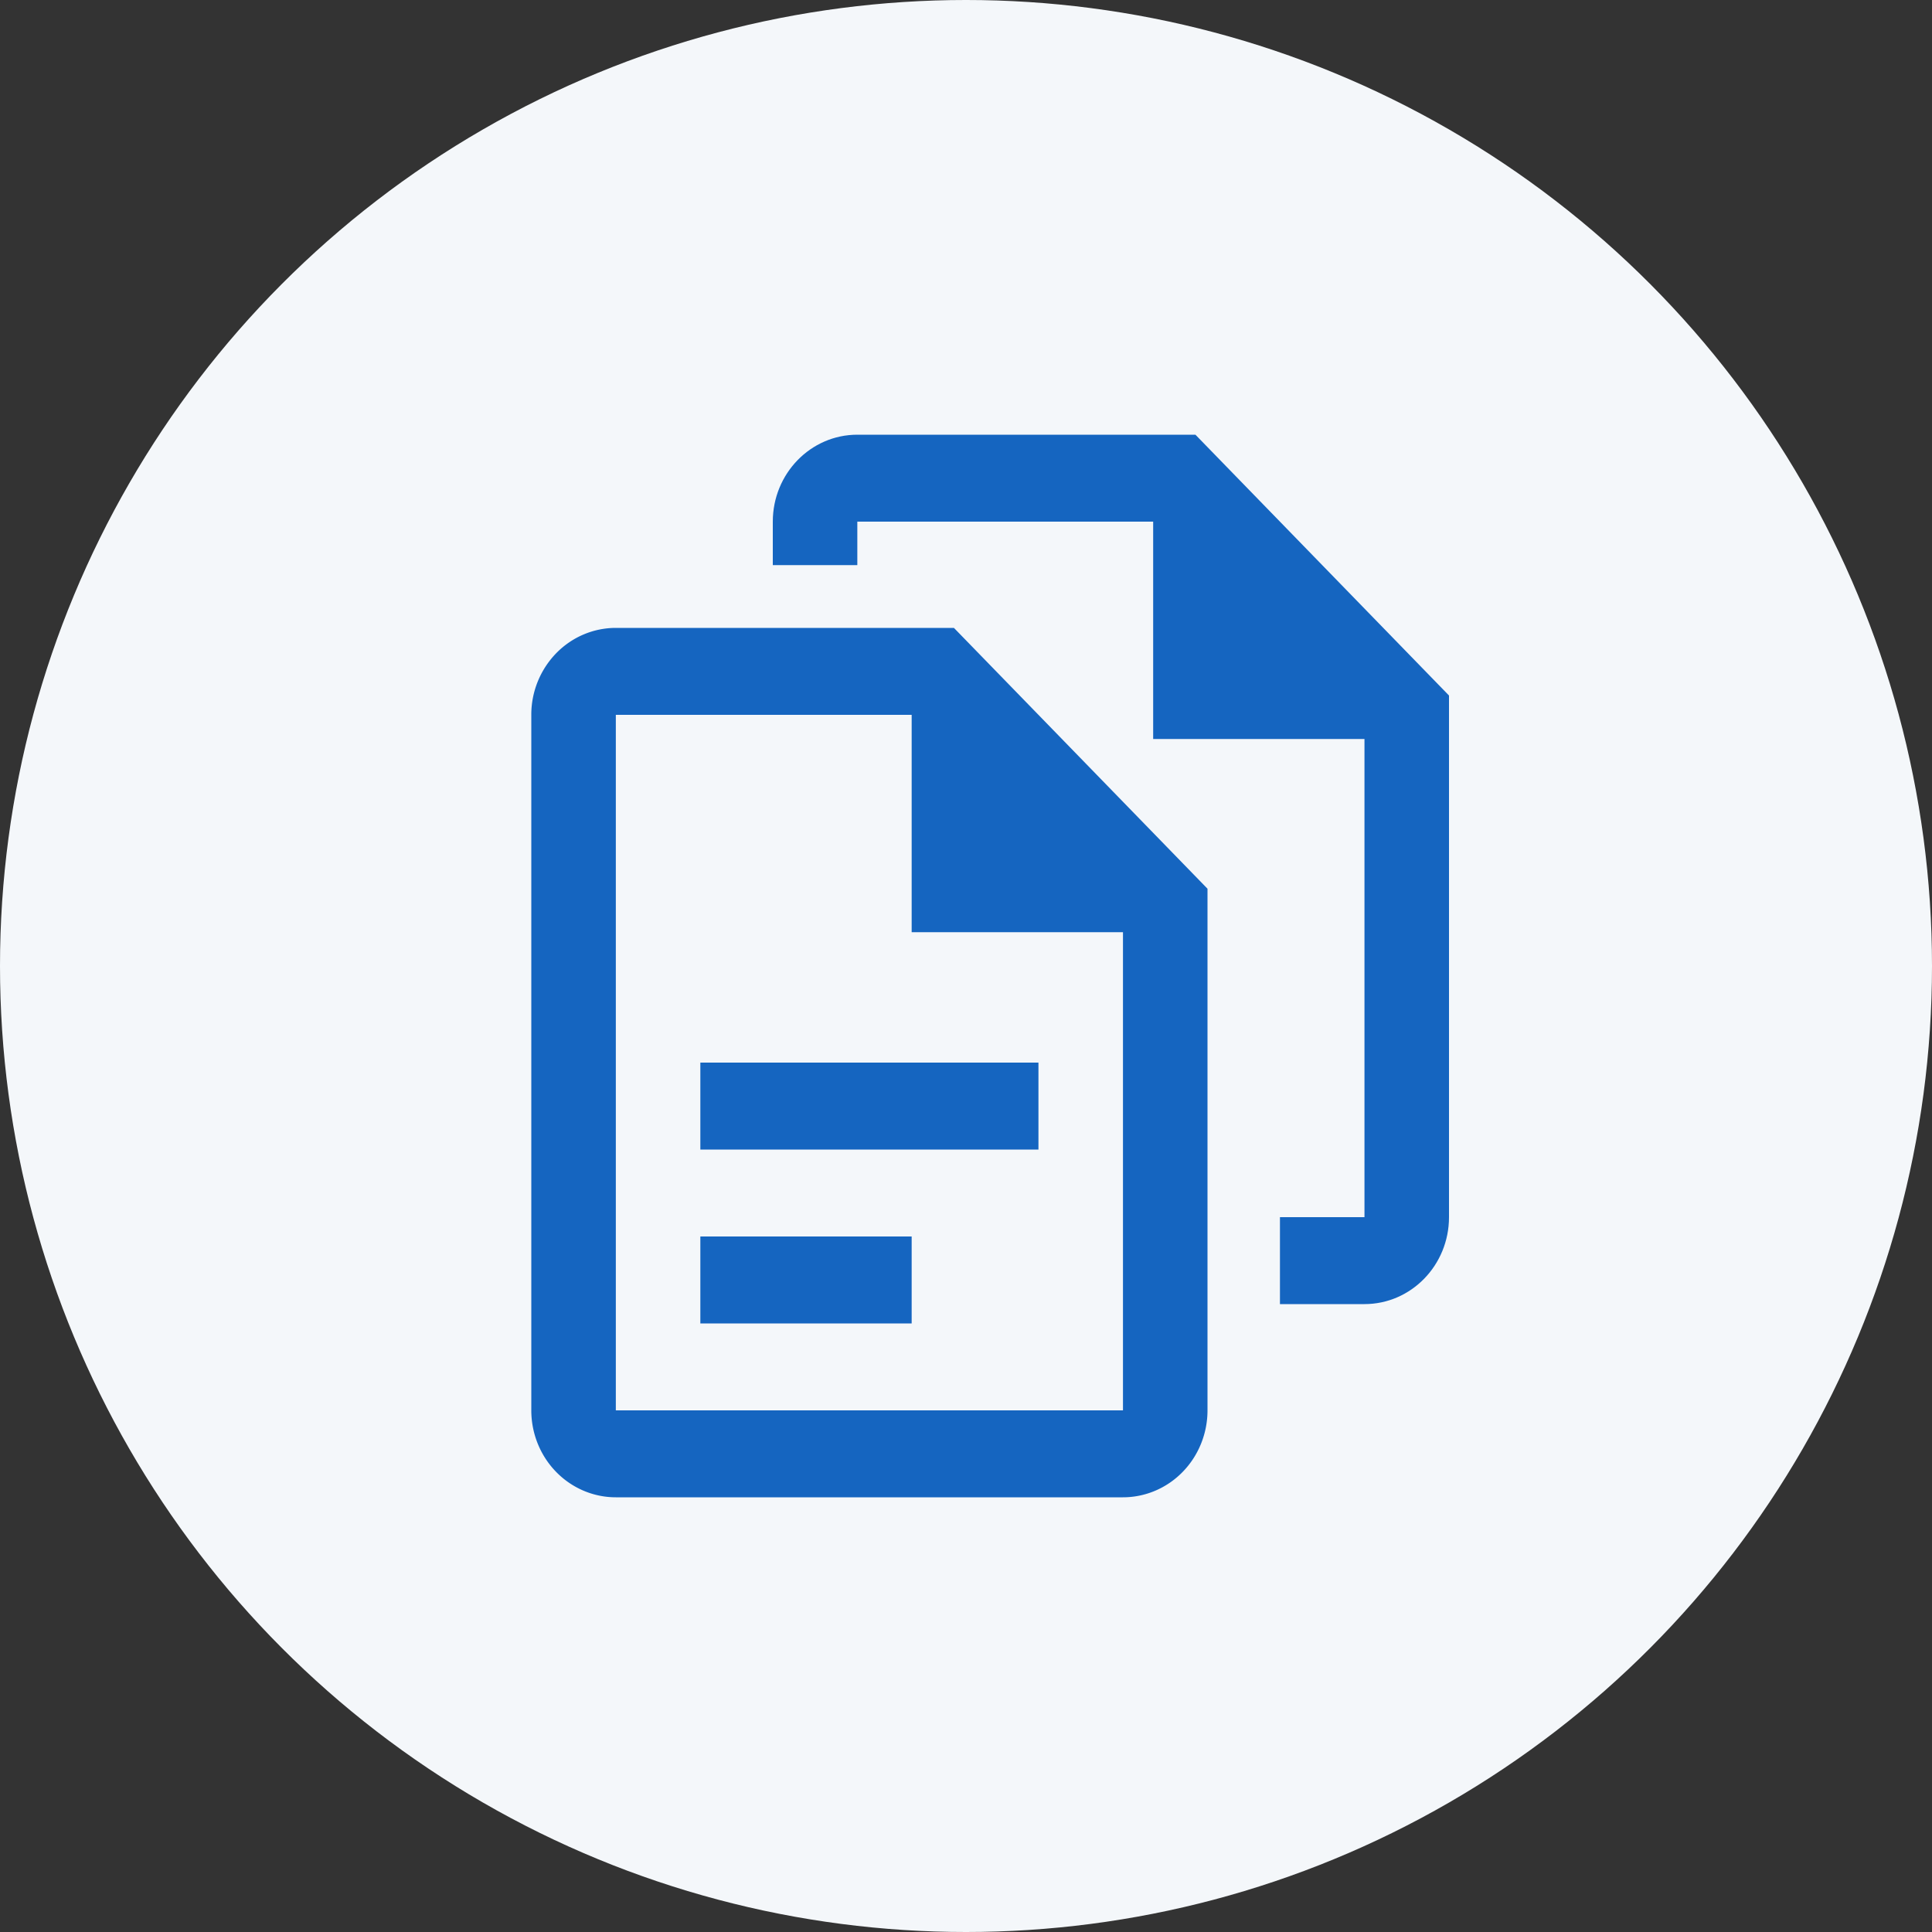
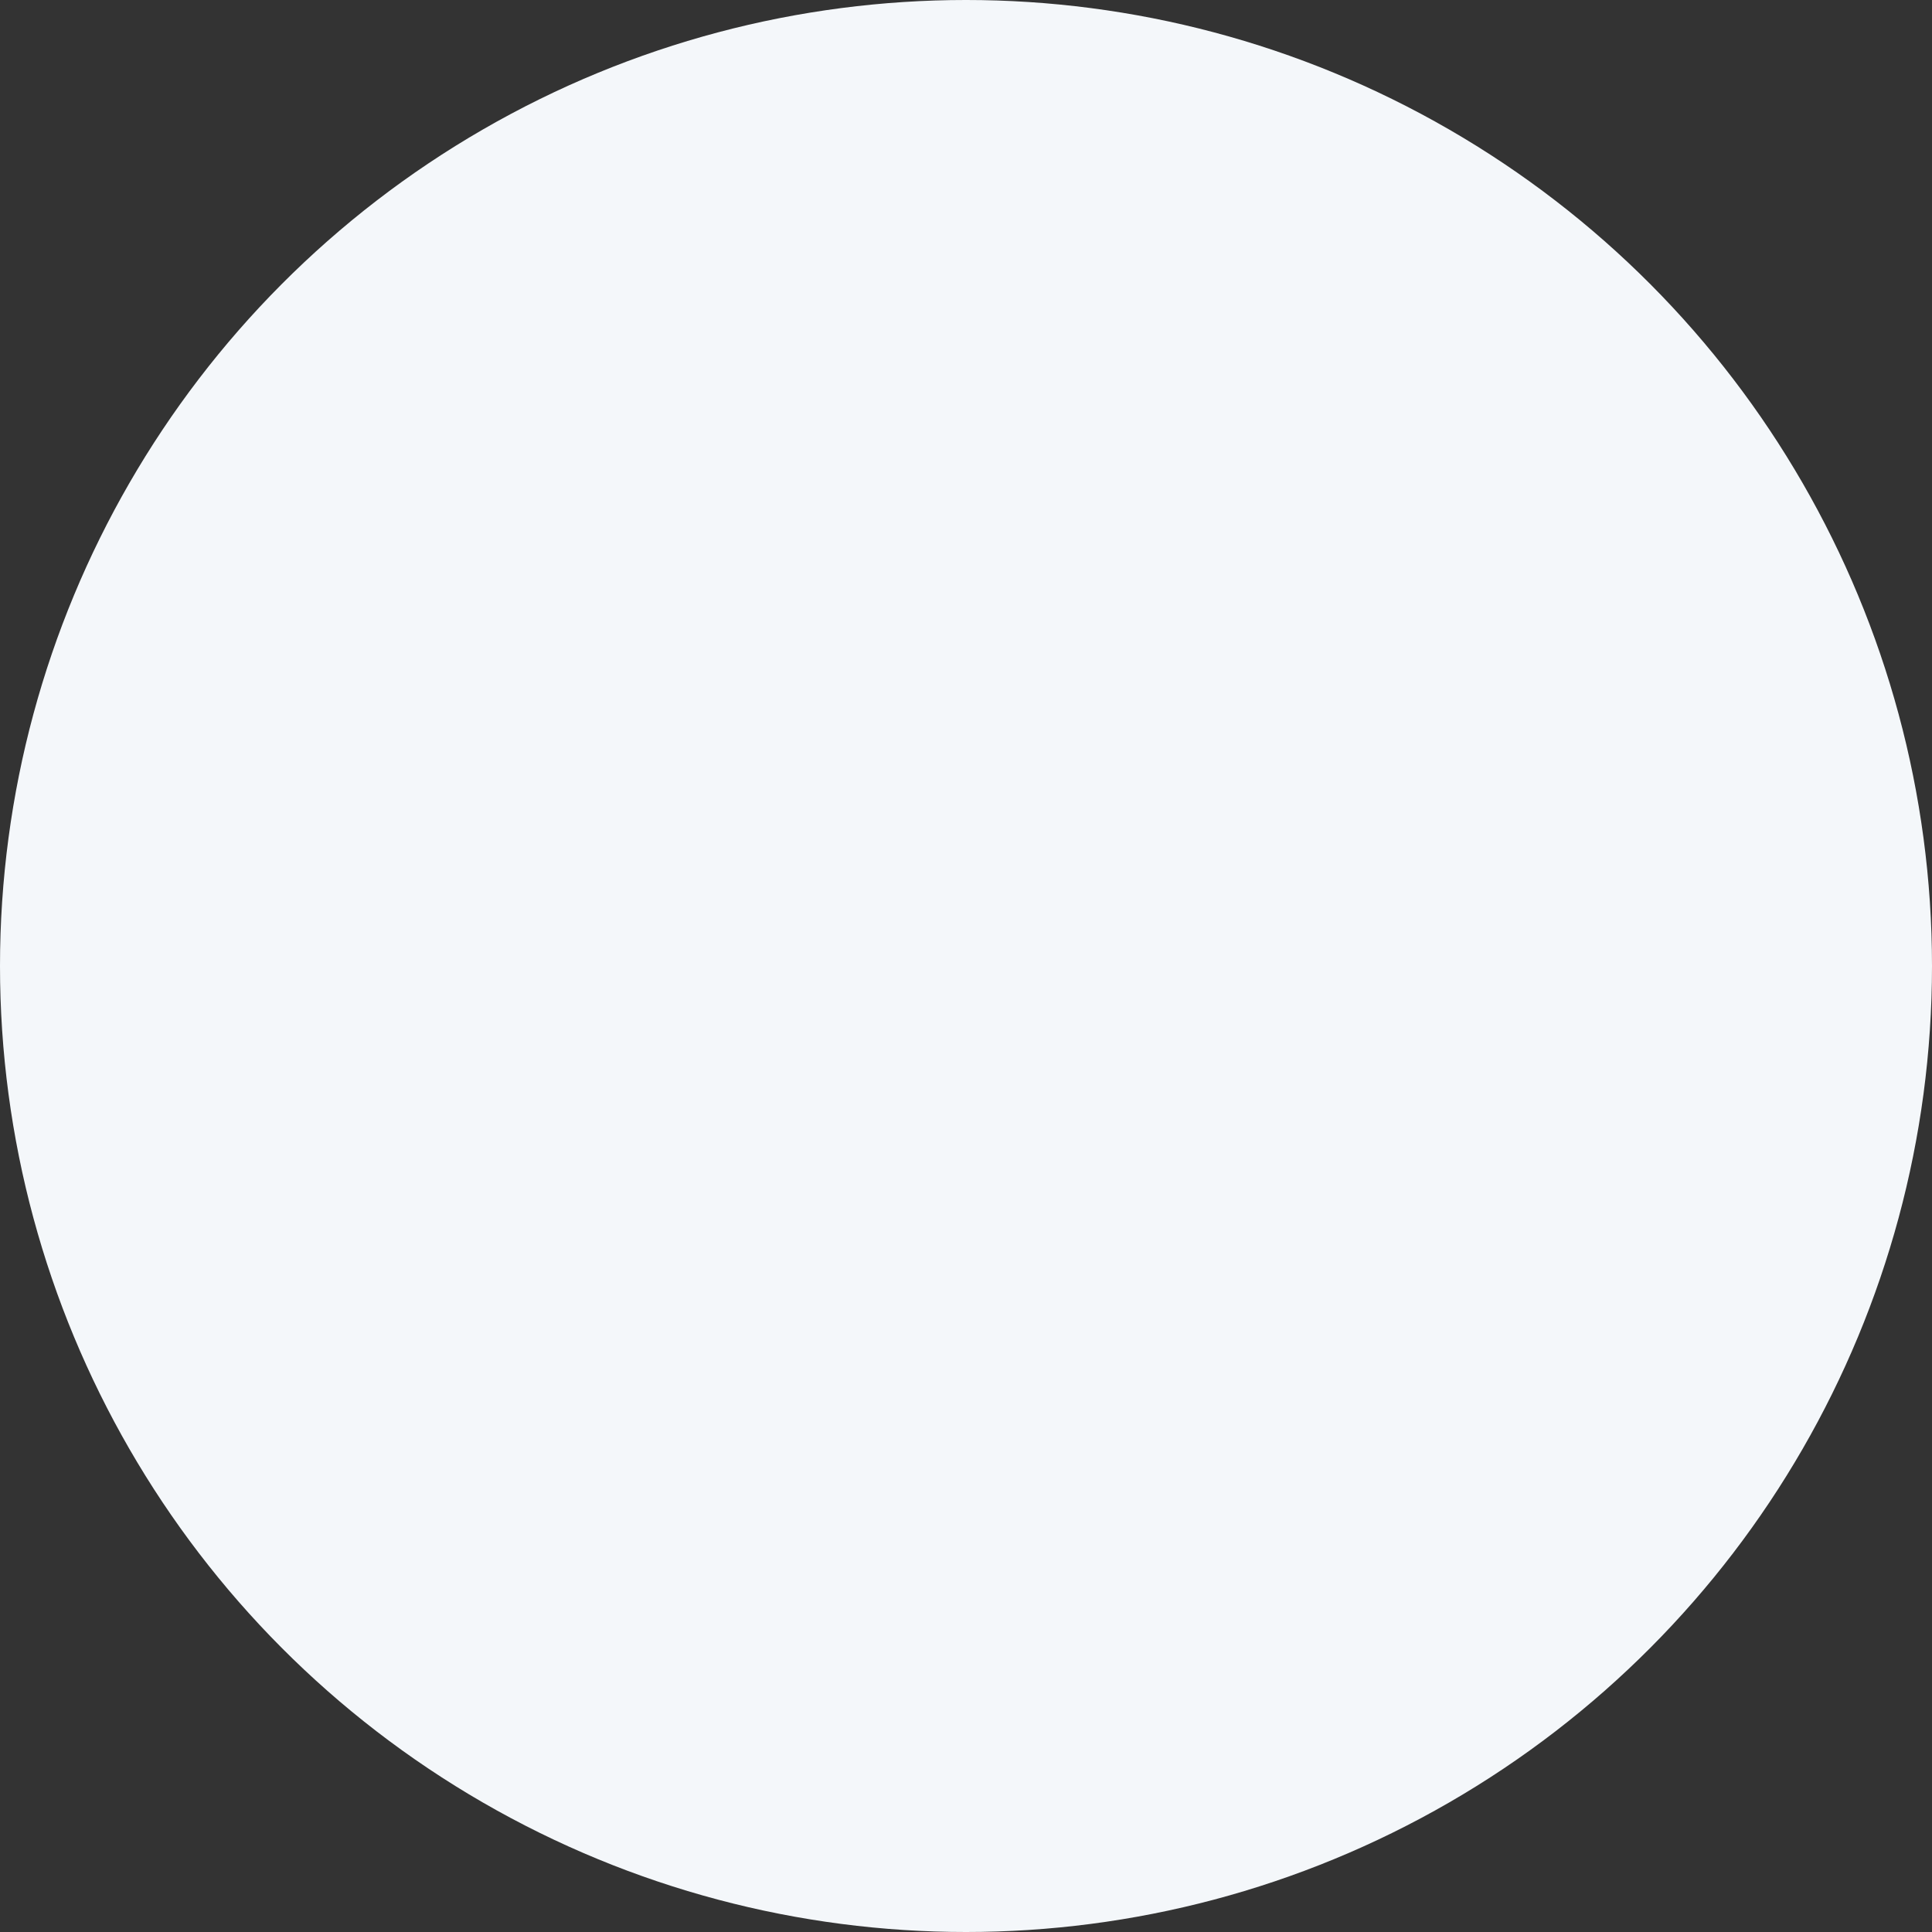
<svg xmlns="http://www.w3.org/2000/svg" width="40" height="40" fill="none">
  <rect width="100%" height="100%" fill="#333333" stroke="none" />
  <circle cx="20" cy="20" r="20" fill="#F4F7FA" />
-   <path d="M12.75 13c-.464 0-.91.19-1.237.527A1.826 1.826 0 0011 14.8v14.4c0 .477.184.935.513 1.273.328.337.773.527 1.237.527h10.5c.464 0 .91-.19 1.237-.527.329-.338.513-.796.513-1.273V18.4L19.75 13h-7zm0 1.8h6.125v4.5h4.375v9.9h-10.5V14.8zM14.5 22v1.8h7V22h-7zm0 3.6v1.8h4.375v-1.8H14.5z" fill="#1565C0" />
-   <path d="M17.75 11.7H16v-.9c0-.994.784-1.8 1.75-1.8h7L30 14.4v10.8c0 .994-.784 1.8-1.75 1.8H26.5v-1.8h1.75v-9.9h-4.375v-4.5H17.75v.9z" fill="#1565C0" />
</svg>